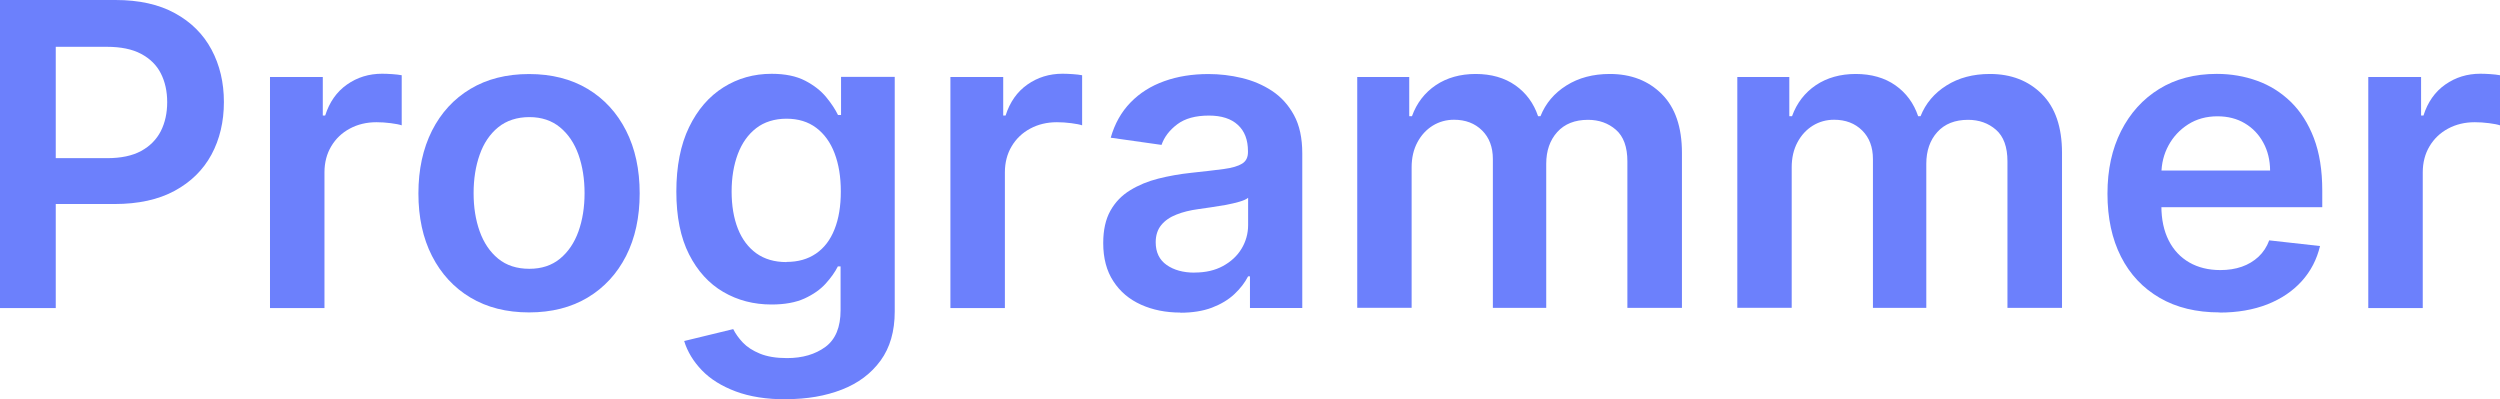
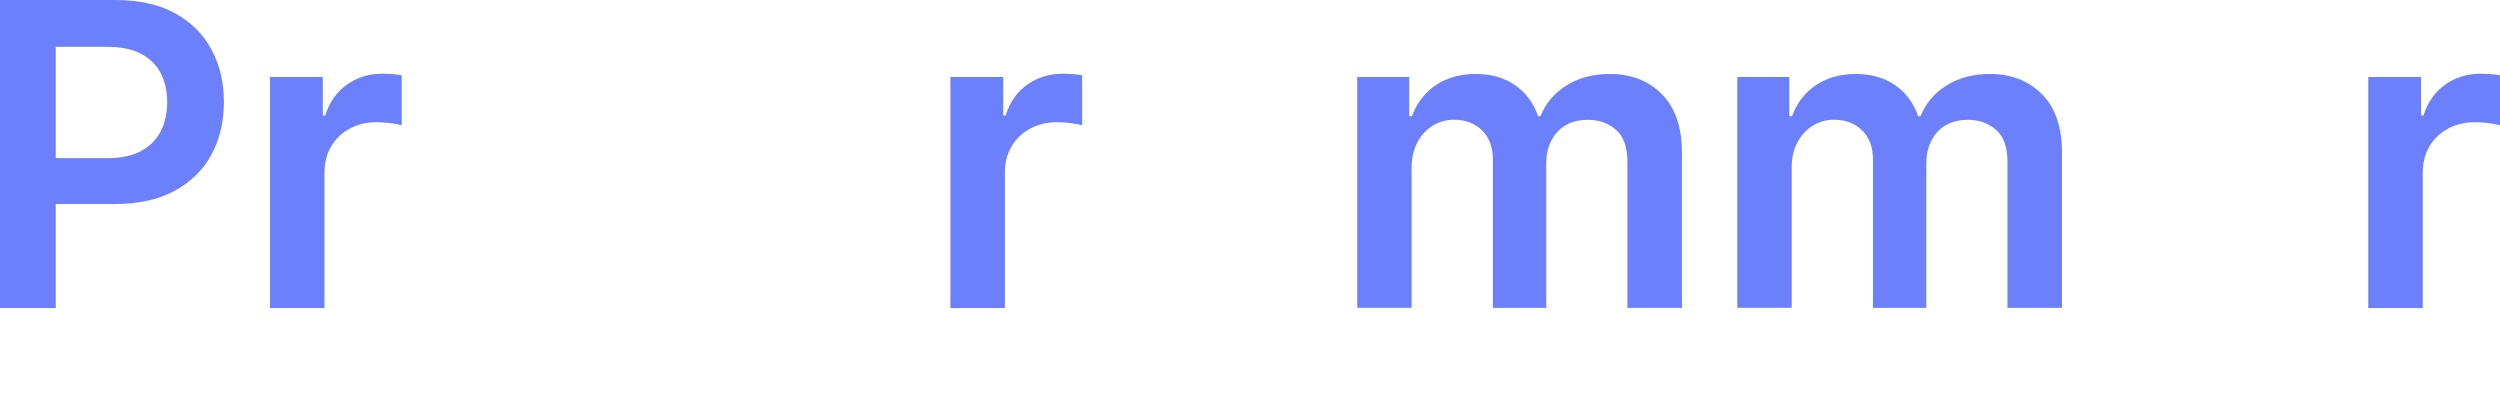
<svg xmlns="http://www.w3.org/2000/svg" id="Layer_2" viewBox="0 0 312.97 49.99">
  <defs>
    <style> .cls-1 { fill: #6c80fc; } </style>
  </defs>
  <g id="Layer_1-2" data-name="Layer_1">
    <g>
      <path class="cls-1" d="M0,38.55V0h14.45c2.96,0,5.45.55,7.46,1.66,2.01,1.1,3.54,2.62,4.57,4.55s1.55,4.11,1.55,6.56-.52,4.67-1.56,6.59c-1.04,1.92-2.58,3.43-4.61,4.53-2.03,1.1-4.54,1.65-7.51,1.65H4.78v-5.74h8.64c1.73,0,3.15-.3,4.25-.9s1.92-1.43,2.46-2.48c.53-1.05.8-2.26.8-3.63s-.27-2.57-.8-3.61c-.53-1.04-1.36-1.85-2.47-2.44s-2.54-.88-4.28-.88h-6.4v32.71H0Z" />
      <path class="cls-1" d="M33.8,38.55V9.64h6.61v4.82h.3c.53-1.67,1.43-2.96,2.72-3.87s2.76-1.36,4.41-1.36c.38,0,.8.02,1.27.05.47.03.86.08,1.18.14v6.27c-.29-.1-.74-.19-1.36-.27-.62-.08-1.22-.12-1.8-.12-1.24,0-2.36.27-3.34.8-.99.53-1.76,1.27-2.32,2.21-.56.94-.85,2.03-.85,3.26v17h-6.81Z" />
-       <path class="cls-1" d="M66.23,39.11c-2.82,0-5.27-.62-7.34-1.86s-3.67-2.98-4.81-5.21c-1.14-2.23-1.7-4.84-1.7-7.83s.57-5.6,1.7-7.85c1.14-2.25,2.74-3.99,4.81-5.23s4.52-1.86,7.34-1.86,5.27.62,7.34,1.86,3.67,2.99,4.81,5.23c1.14,2.25,1.7,4.86,1.7,7.85s-.57,5.6-1.7,7.83c-1.14,2.23-2.74,3.97-4.81,5.21s-4.52,1.86-7.34,1.86ZM66.27,33.65c1.53,0,2.81-.42,3.84-1.27,1.03-.85,1.8-1.99,2.31-3.42.51-1.43.76-3.02.76-4.78s-.25-3.37-.76-4.81c-.51-1.44-1.28-2.58-2.31-3.43-1.03-.85-2.31-1.28-3.84-1.28s-2.87.43-3.91,1.28c-1.04.85-1.81,2-2.31,3.43-.51,1.44-.76,3.04-.76,4.81s.25,3.35.76,4.78c.51,1.43,1.28,2.57,2.31,3.42,1.04.85,2.34,1.27,3.91,1.27Z" />
-       <path class="cls-1" d="M98.41,49.99c-2.45,0-4.55-.33-6.31-.99-1.76-.66-3.17-1.54-4.23-2.64s-1.81-2.33-2.22-3.67l6.14-1.49c.28.56.68,1.13,1.2,1.68.53.56,1.24,1.02,2.14,1.39.9.37,2.03.56,3.4.56,1.93,0,3.53-.47,4.8-1.4,1.27-.94,1.9-2.47,1.9-4.6v-5.48h-.34c-.35.7-.86,1.42-1.53,2.16-.67.74-1.56,1.36-2.65,1.86-1.1.5-2.48.75-4.13.75-2.22,0-4.23-.52-6.03-1.57-1.8-1.05-3.23-2.62-4.29-4.71-1.06-2.09-1.59-4.71-1.59-7.86s.53-5.86,1.59-8.05c1.06-2.19,2.49-3.85,4.3-4.99,1.81-1.14,3.82-1.7,6.04-1.7,1.69,0,3.09.29,4.19.86,1.1.57,1.97,1.25,2.63,2.05s1.15,1.55,1.49,2.25h.38v-4.78h6.72v29.38c0,2.47-.59,4.52-1.77,6.14-1.18,1.62-2.79,2.83-4.84,3.63-2.05.8-4.37,1.2-6.96,1.2ZM98.47,32.79c1.44,0,2.67-.35,3.69-1.05,1.02-.7,1.79-1.71,2.31-3.03.53-1.32.79-2.9.79-4.74s-.26-3.41-.78-4.78c-.52-1.37-1.29-2.43-2.3-3.19-1.01-.76-2.25-1.14-3.72-1.14s-2.79.4-3.8,1.19c-1.02.79-1.78,1.87-2.3,3.25-.51,1.37-.77,2.93-.77,4.68s.26,3.32.78,4.64c.52,1.32,1.29,2.35,2.31,3.09,1.02.73,2.28,1.1,3.77,1.1Z" />
      <path class="cls-1" d="M118.98,38.55V9.64h6.61v4.82h.3c.53-1.67,1.43-2.96,2.72-3.87s2.76-1.36,4.41-1.36c.38,0,.8.02,1.27.05.47.03.86.08,1.18.14v6.27c-.29-.1-.74-.19-1.36-.27-.62-.08-1.22-.12-1.8-.12-1.24,0-2.36.27-3.34.8-.99.53-1.76,1.27-2.32,2.21-.56.94-.85,2.03-.85,3.26v17h-6.81Z" />
-       <path class="cls-1" d="M147.78,39.13c-1.83,0-3.48-.33-4.94-.99s-2.62-1.63-3.46-2.93c-.85-1.29-1.27-2.89-1.27-4.78,0-1.63.3-2.98.9-4.05.6-1.07,1.42-1.92,2.47-2.56,1.04-.64,2.22-1.13,3.53-1.46,1.31-.33,2.67-.57,4.07-.72,1.69-.18,3.07-.34,4.12-.48,1.05-.14,1.82-.37,2.31-.68s.72-.79.72-1.44v-.11c0-1.42-.42-2.52-1.26-3.29-.84-.78-2.05-1.17-3.63-1.17-1.67,0-2.99.36-3.96,1.09-.97.73-1.63,1.59-1.97,2.58l-6.36-.9c.5-1.76,1.33-3.23,2.48-4.41,1.15-1.19,2.57-2.08,4.23-2.67,1.67-.6,3.51-.89,5.53-.89,1.39,0,2.78.16,4.16.49,1.38.33,2.64.86,3.78,1.61,1.14.75,2.06,1.76,2.76,3.04.7,1.28,1.04,2.88,1.04,4.8v19.35h-6.55v-3.97h-.23c-.41.8-.99,1.55-1.74,2.25s-1.68,1.25-2.8,1.68c-1.12.42-2.44.63-3.94.63ZM149.55,34.12c1.37,0,2.55-.27,3.56-.82,1-.55,1.78-1.27,2.32-2.17s.82-1.89.82-2.96v-3.41c-.21.18-.57.34-1.08.49-.51.15-1.08.28-1.7.4-.63.11-1.25.21-1.86.3-.61.09-1.15.16-1.6.23-1.02.14-1.93.36-2.73.68-.8.31-1.44.75-1.9,1.31-.46.56-.7,1.28-.7,2.16,0,1.25.46,2.2,1.37,2.84s2.08.96,3.5.96Z" />
      <path class="cls-1" d="M169.91,38.55V9.64h6.51v4.91h.34c.6-1.66,1.6-2.95,2.99-3.89,1.39-.93,3.06-1.4,4.99-1.4s3.61.47,4.96,1.42c1.35.95,2.3,2.24,2.85,3.87h.3c.64-1.61,1.72-2.89,3.25-3.85,1.52-.96,3.33-1.44,5.43-1.44,2.66,0,4.83.84,6.51,2.52,1.68,1.68,2.52,4.13,2.52,7.36v19.4h-6.83v-18.35c0-1.79-.48-3.11-1.43-3.94s-2.12-1.25-3.5-1.25c-1.64,0-2.93.51-3.85,1.53-.92,1.02-1.38,2.35-1.38,3.98v18.03h-6.68v-18.63c0-1.49-.45-2.69-1.35-3.58-.9-.89-2.07-1.34-3.51-1.34-.98,0-1.87.25-2.67.74-.8.5-1.44,1.19-1.92,2.09-.48.9-.72,1.94-.72,3.13v17.58h-6.81Z" />
      <path class="cls-1" d="M217.49,38.55V9.64h6.51v4.91h.34c.6-1.66,1.6-2.95,2.99-3.89,1.39-.93,3.06-1.4,4.99-1.4s3.61.47,4.96,1.42c1.35.95,2.3,2.24,2.85,3.87h.3c.64-1.61,1.72-2.89,3.25-3.85,1.52-.96,3.33-1.44,5.43-1.44,2.66,0,4.83.84,6.51,2.52,1.68,1.68,2.52,4.13,2.52,7.36v19.4h-6.83v-18.35c0-1.79-.48-3.11-1.43-3.94s-2.12-1.25-3.5-1.25c-1.64,0-2.93.51-3.85,1.53-.92,1.02-1.38,2.35-1.38,3.98v18.03h-6.68v-18.63c0-1.49-.45-2.69-1.35-3.58-.9-.89-2.07-1.34-3.51-1.34-.98,0-1.87.25-2.67.74-.8.5-1.44,1.19-1.92,2.09-.48.9-.72,1.94-.72,3.13v17.58h-6.81Z" />
-       <path class="cls-1" d="M277.87,39.11c-2.9,0-5.4-.6-7.5-1.82s-3.72-2.93-4.85-5.16c-1.13-2.23-1.69-4.85-1.69-7.88s.57-5.59,1.7-7.84c1.14-2.25,2.73-4.01,4.77-5.27,2.04-1.26,4.45-1.89,7.21-1.89,1.78,0,3.47.29,5.05.86,1.59.57,2.99,1.45,4.22,2.64,1.22,1.19,2.19,2.71,2.89,4.54.7,1.84,1.05,4.02,1.05,6.56v2.09h-23.7v-4.59h17.17c-.01-1.3-.29-2.47-.85-3.49-.55-1.02-1.32-1.83-2.31-2.42s-2.13-.88-3.43-.88c-1.39,0-2.62.34-3.67,1.01-1.05.67-1.87,1.55-2.46,2.64s-.88,2.27-.89,3.57v4.01c0,1.68.31,3.12.92,4.32.61,1.2,1.47,2.11,2.58,2.75,1.1.63,2.4.95,3.88.95.99,0,1.89-.14,2.69-.42.8-.28,1.5-.7,2.09-1.25.59-.55,1.04-1.24,1.34-2.05l6.36.71c-.4,1.68-1.16,3.15-2.29,4.4s-2.56,2.21-4.3,2.9c-1.74.68-3.74,1.03-5.99,1.03Z" />
      <path class="cls-1" d="M296.48,38.55V9.64h6.61v4.82h.3c.53-1.67,1.43-2.96,2.72-3.87s2.76-1.36,4.41-1.36c.38,0,.8.02,1.27.05.47.03.86.08,1.18.14v6.27c-.29-.1-.74-.19-1.36-.27-.62-.08-1.22-.12-1.8-.12-1.24,0-2.36.27-3.34.8-.99.53-1.76,1.27-2.32,2.21-.56.94-.85,2.03-.85,3.26v17h-6.81Z" />
    </g>
  </g>
</svg>